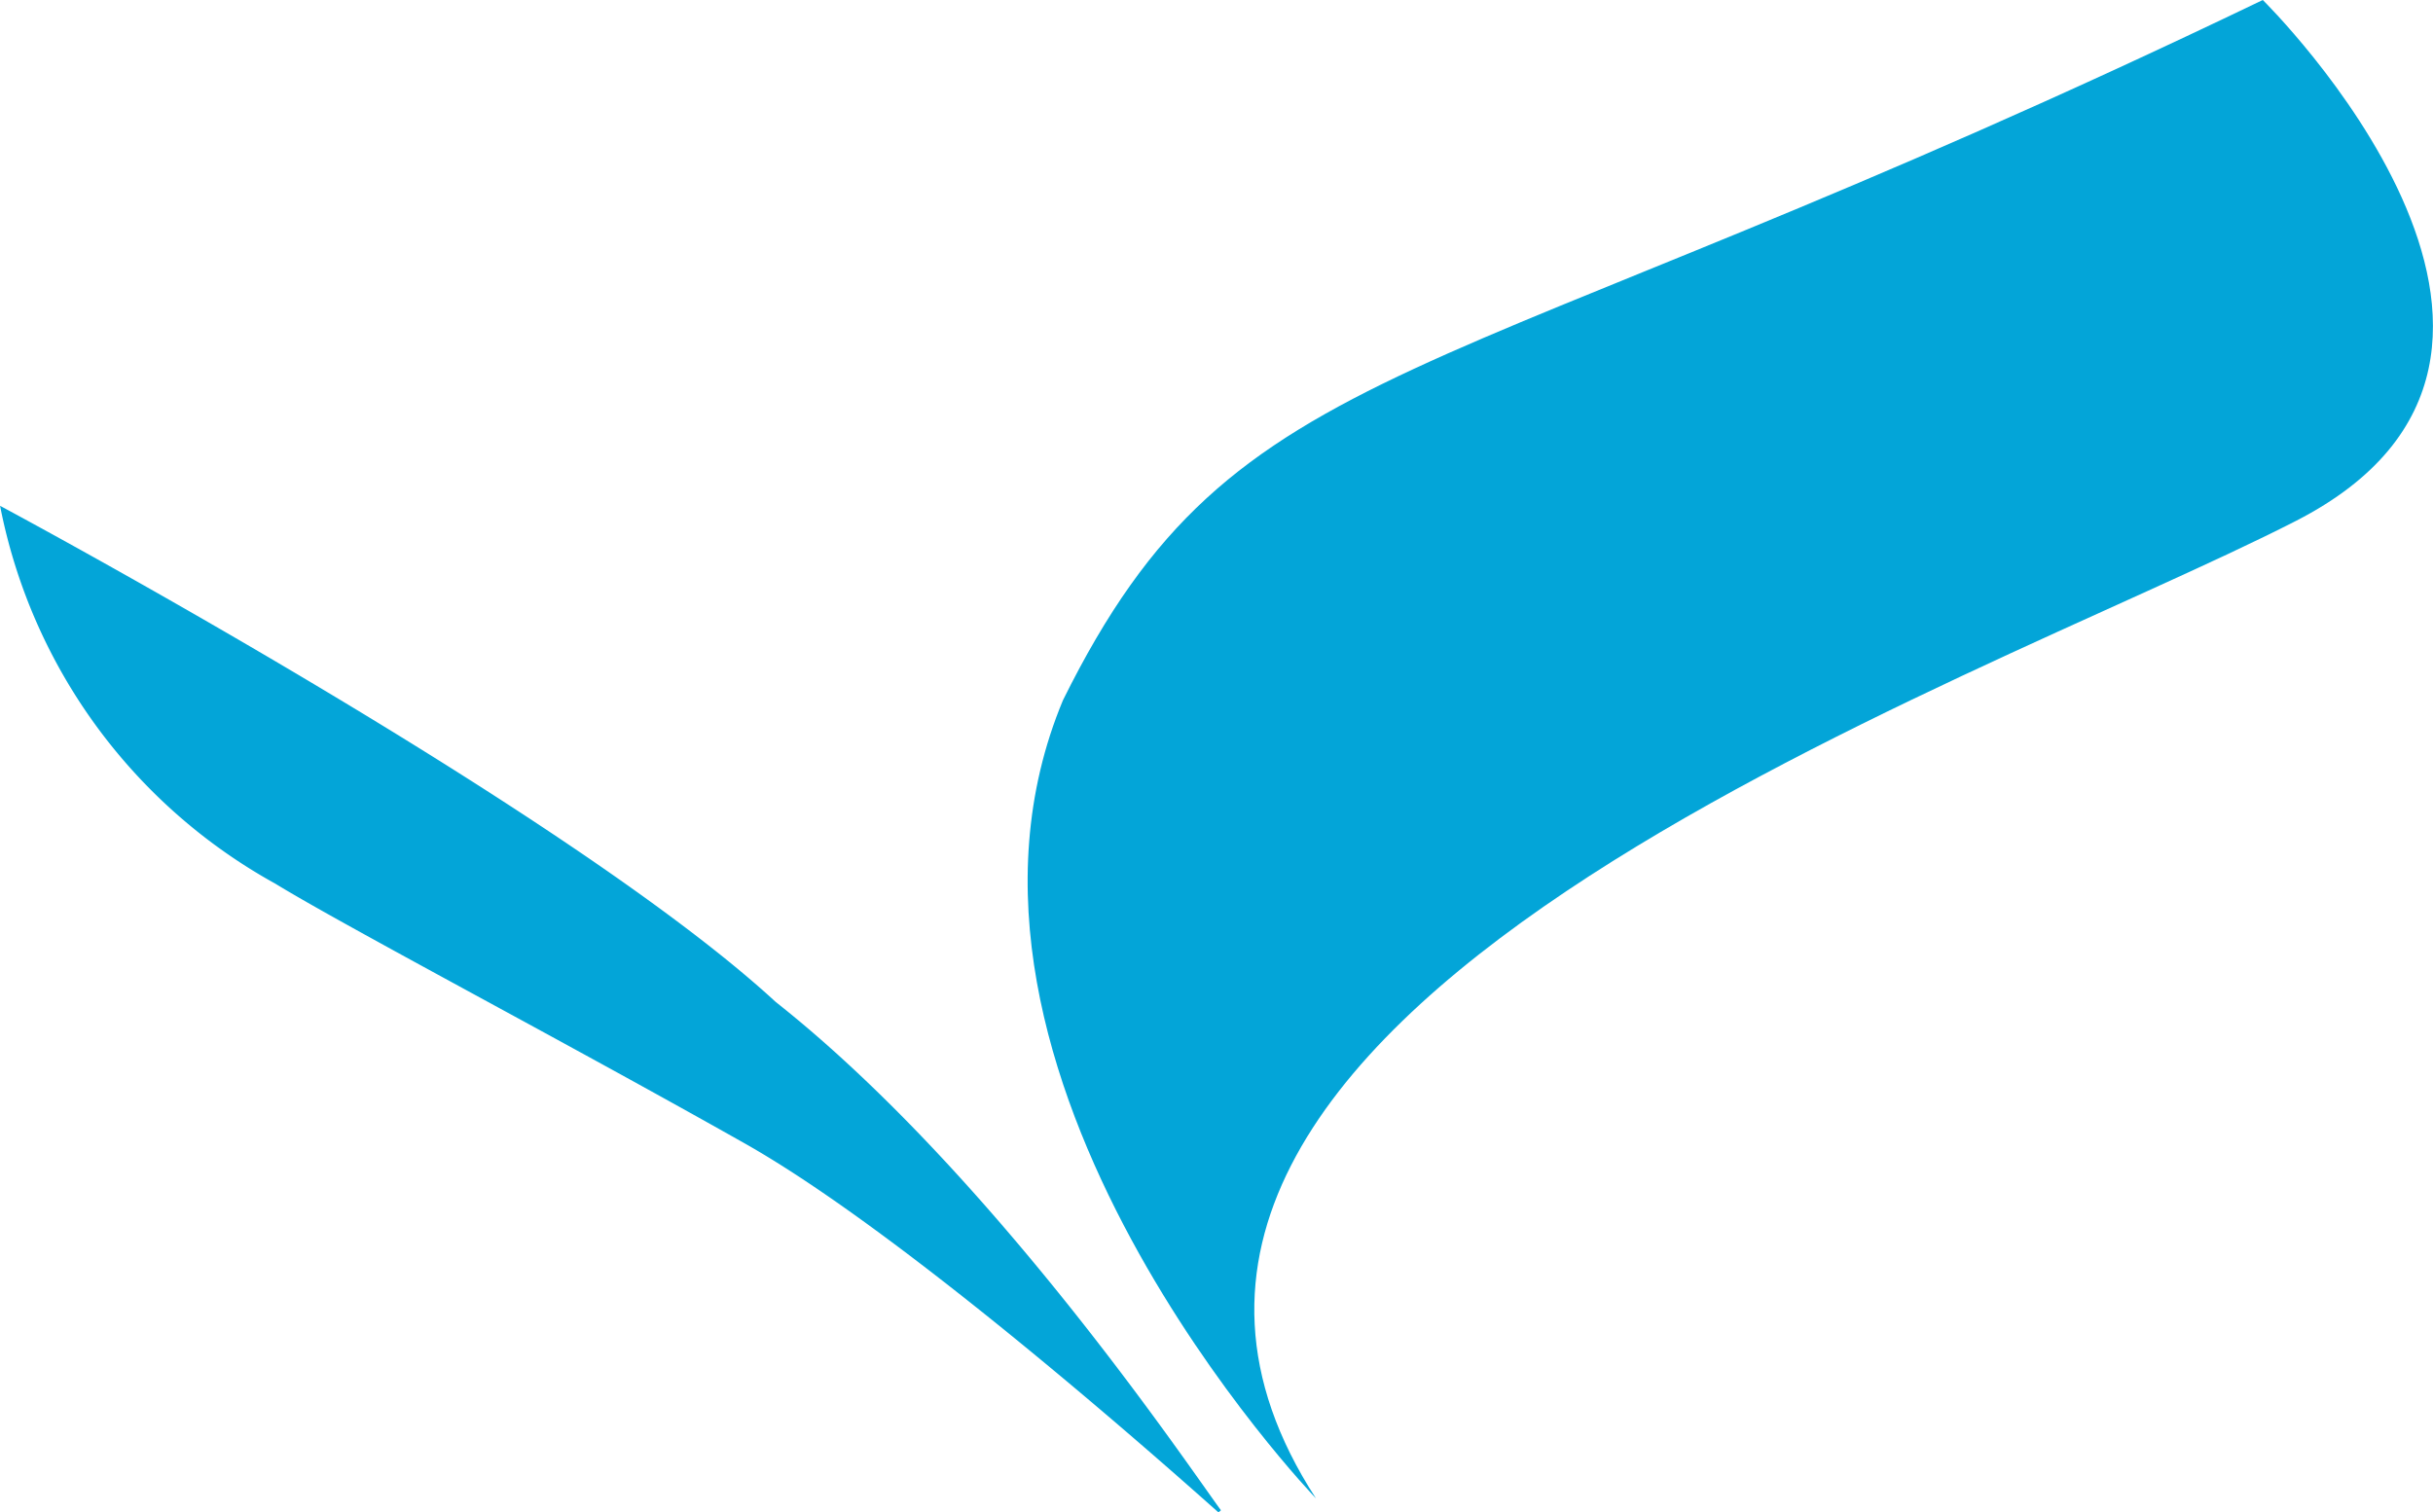
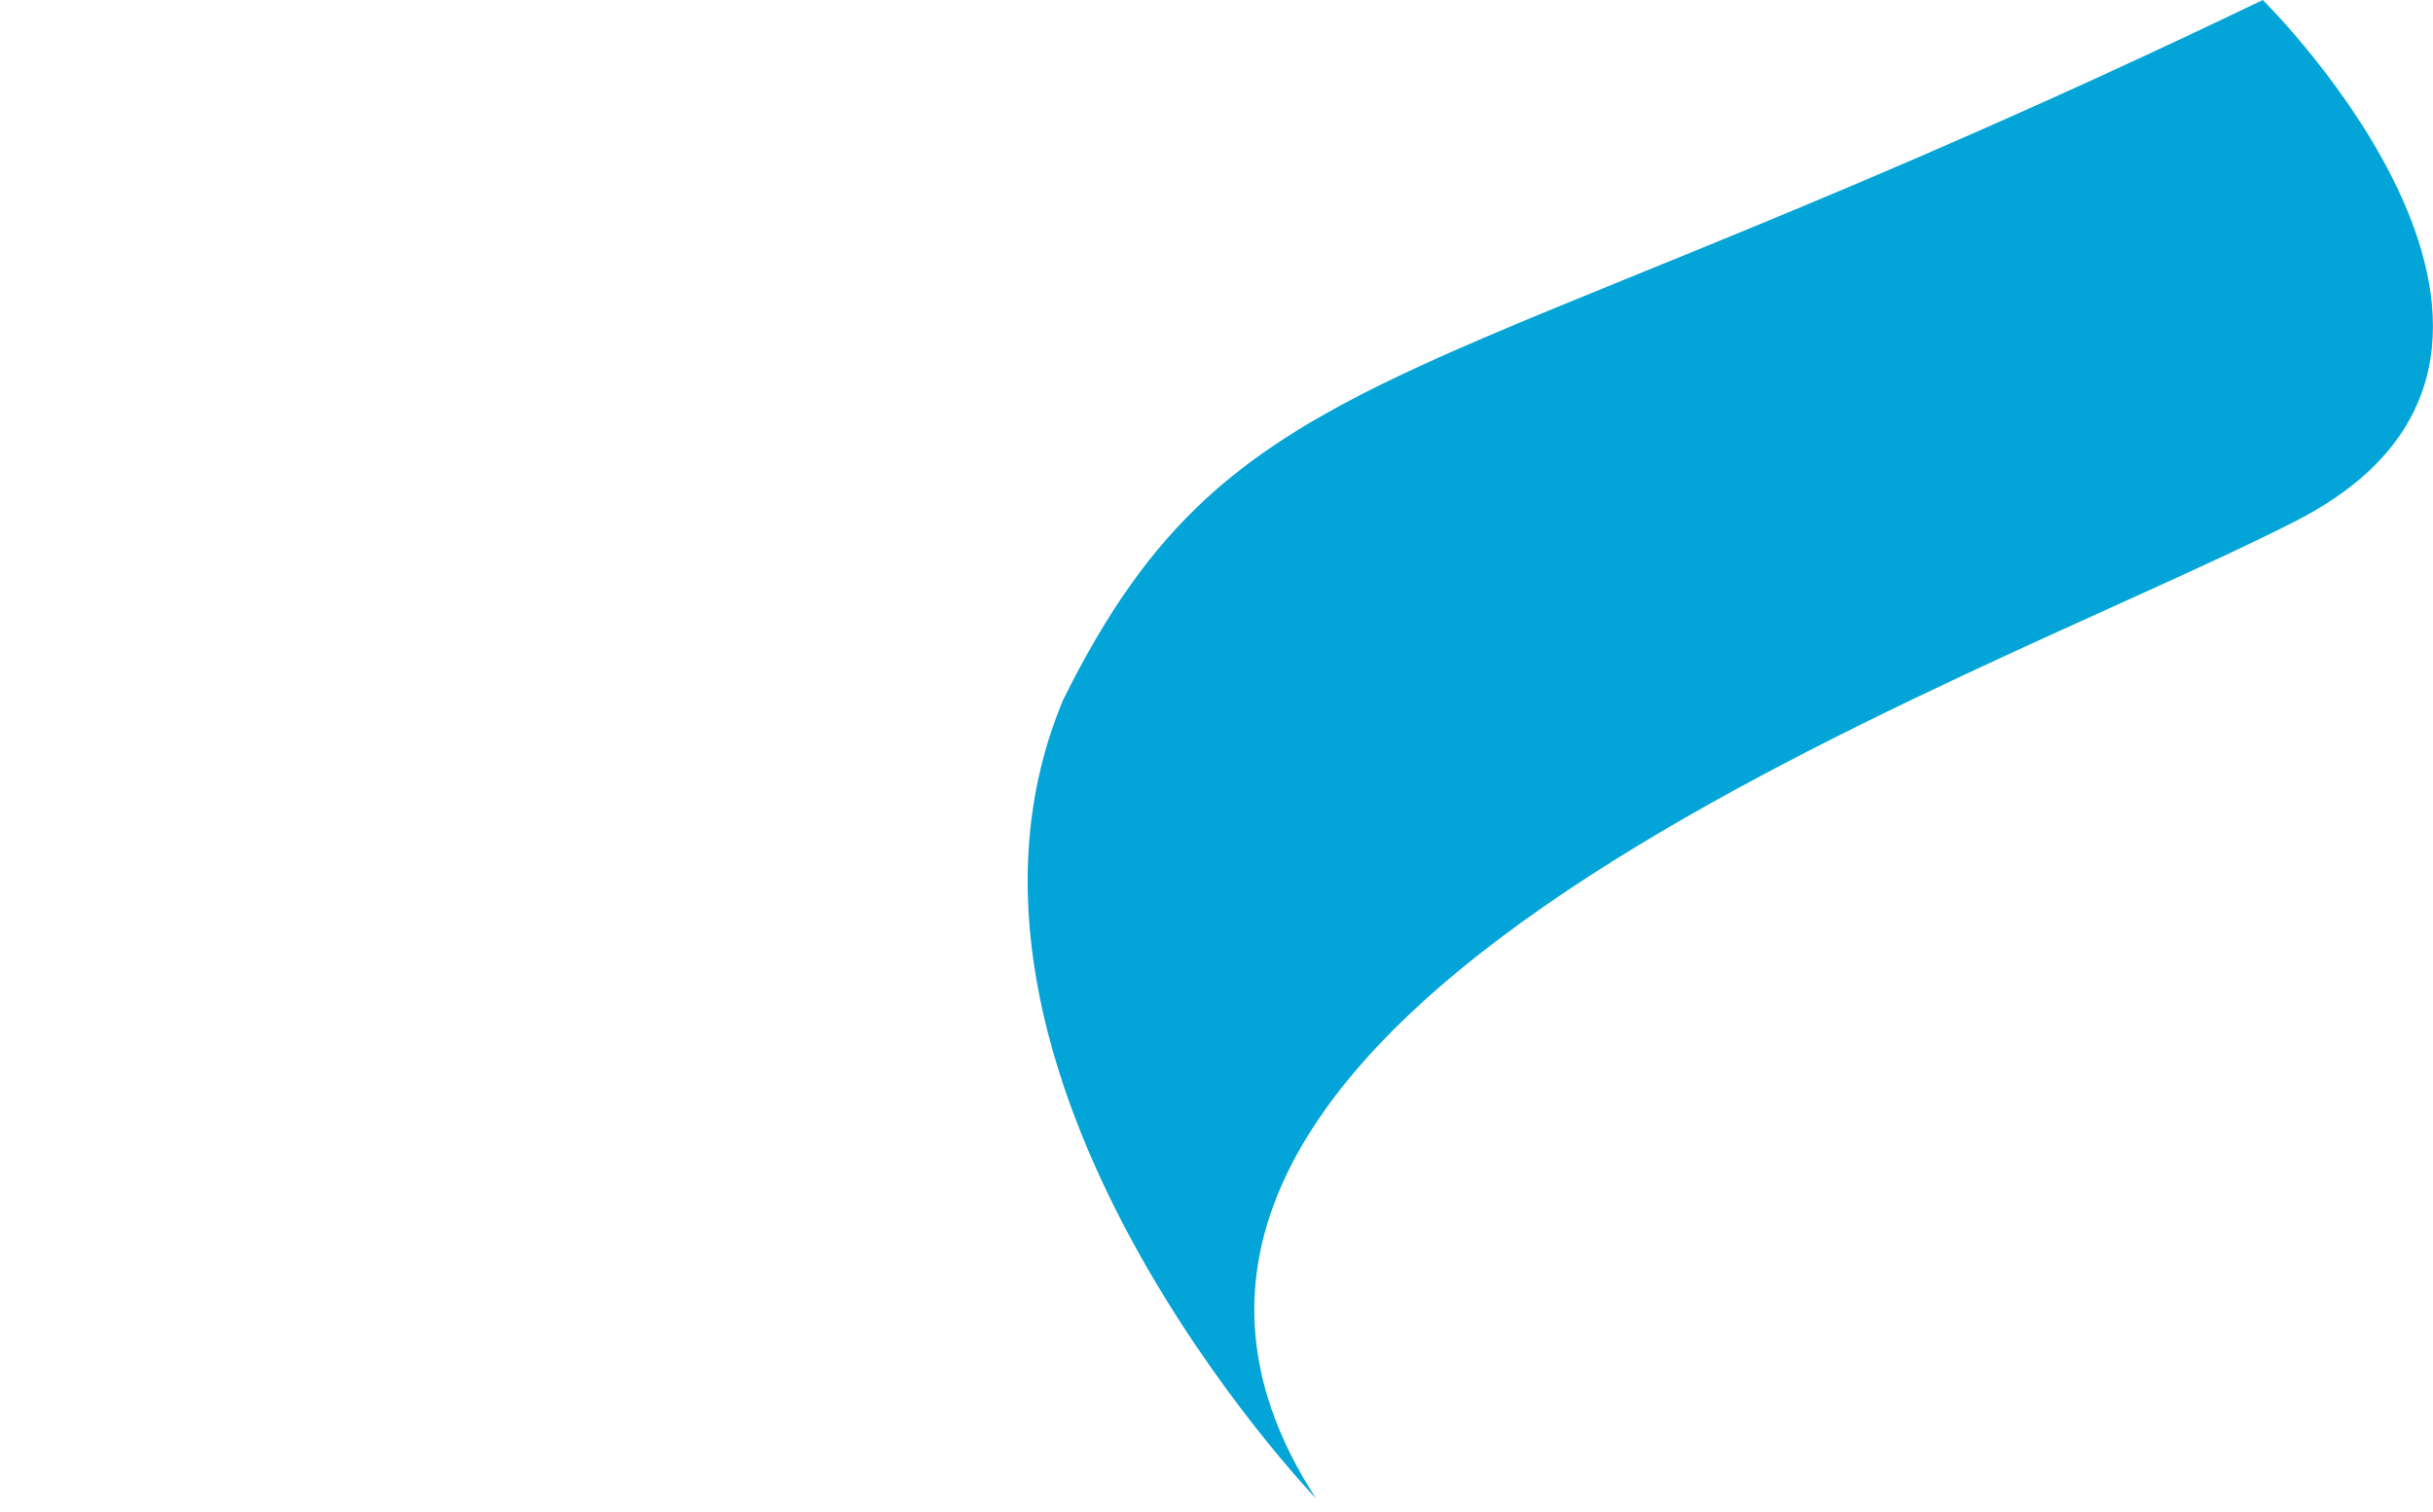
<svg xmlns="http://www.w3.org/2000/svg" width="98.123" height="61.01" viewBox="0 0 98.123 61.01">
  <g data-name="logo-orginal (1)">
    <path data-name="Path 311" d="M547.491 60.443s-16.477-17.156-10.2-32.2c7.063-14.26 14.577-11.976 48.387-28.243 0 0 14.5 14.264 1.347 21.008s-52.176 19.963-39.532 39.437z" transform="translate(-494.42)" style="fill:#03a5d8" />
-     <path data-name="Path 312" d="M305.68 113.31s22.794 12.192 31.284 20.015c8.661 6.846 16.5 18.514 17.956 20.505l-.1.086c-1.928-1.712-12.552-11.184-19.108-14.886-7.377-4.165-16.124-8.758-18.937-10.481a22.283 22.283 0 0 1-11.092-15.238z" transform="translate(-305.68 -92.907)" style="fill:#03a5d8" />
  </g>
</svg>